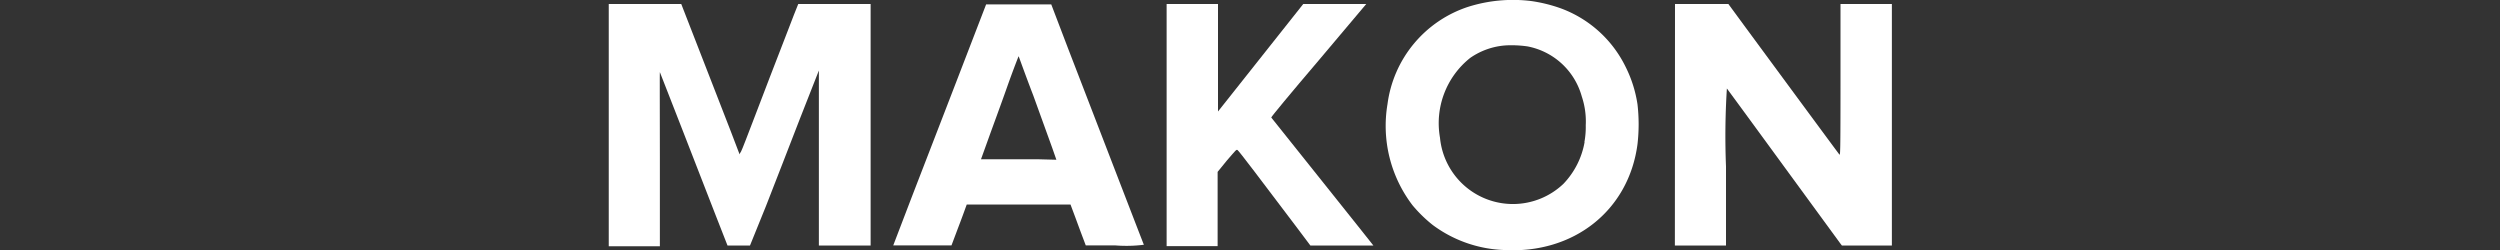
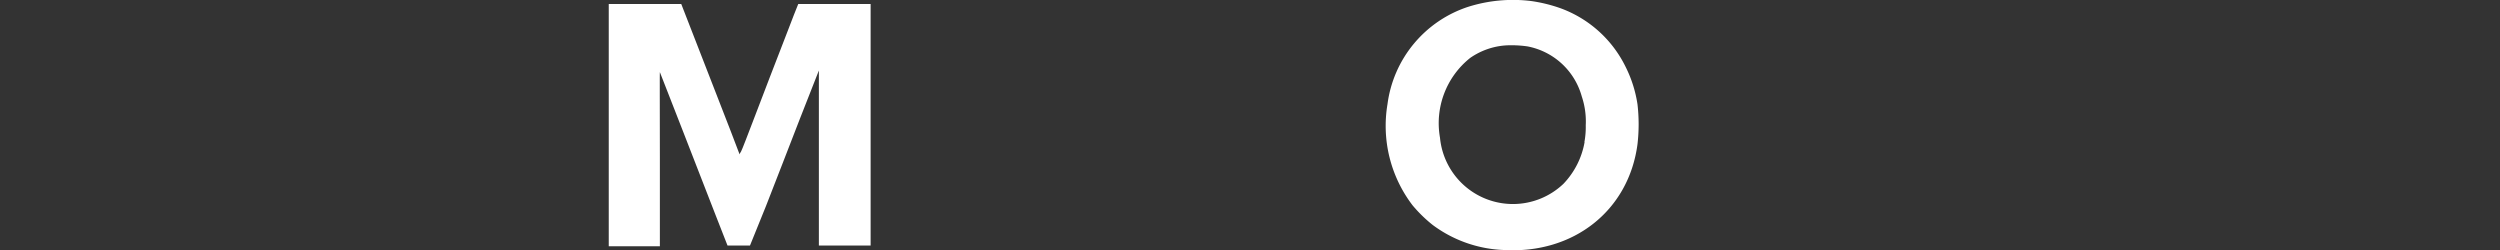
<svg xmlns="http://www.w3.org/2000/svg" id="Layer_1" data-name="Layer 1" viewBox="0 0 200 20">
  <rect x="0" y="0" width="200" height="20" fill="#333333" stroke="none" />
  <defs>
    <style>.cls-1{fill:#fff;}</style>
  </defs>
  <title>Makon-Text</title>
-   <path class="cls-1" d="M151.35.32l0,19.32-2,0h-2l-.13-.17-4.57-6.25c-2.44-3.34-4.47-6.11-4.5-6.14a60.81,60.81,0,0,0-.07,6.24v6.32l-4.09,0L134,.32h4.27l1.27,1.73c3.94,5.35,7.54,10.23,7.61,10.31s.09,0,.09-6V.32Z" />
-   <path class="cls-1" d="M131,8.35a10,10,0,0,0-.95-3A9.37,9.37,0,0,0,124.87.67a12,12,0,0,0-2.4-.59,11.9,11.9,0,0,0-5,.46A9.48,9.48,0,0,0,111,8.33a10.47,10.47,0,0,0,2,8.09A11,11,0,0,0,114.62,18a10.15,10.15,0,0,0,5.68,2c5.58.33,10-3.15,10.7-8.47A13.91,13.91,0,0,0,131,8.35Zm-4.23,3a6.42,6.42,0,0,1-1.7,3.36,5.86,5.86,0,0,1-9.87-3.69,6.67,6.67,0,0,1,2.42-6.39,5.66,5.66,0,0,1,2.87-1,9.11,9.11,0,0,1,1.7.08,5.59,5.59,0,0,1,4.35,4,6.27,6.27,0,0,1,.32,2.31A6.6,6.6,0,0,1,126.75,11.38Z" />
-   <path class="cls-1" d="M109.87,19.64s-1.13,0-2.52,0h-2.52l-1.18-1.57C100.93,14.47,99.1,12.05,99,12s-.12,0-.84.83l-.75.92v5.94H93.33V.32h4.11l0,4.3v4.3l3.41-4.3,3.41-4.3h2.51c1.4,0,2.53,0,2.53,0s-1.72,2.05-3.82,4.53c-2.31,2.71-3.78,4.49-3.78,4.55l4.09,5.12C108.05,17.34,109.87,19.64,109.87,19.64Z" />
-   <path class="cls-1" d="M85.47,3.94,84.1.35l-5.21,0L76.57,6.37C75.29,9.69,73.62,14,72.85,16l-1.39,3.63s1.05,0,2.34,0l2.32,0,.5-1.33c.28-.73.55-1.47.61-1.64l.11-.3h8.3l.4,1.07c.22.6.49,1.33.61,1.64l.21.56,2.33,0a11.13,11.13,0,0,0,2.32-.05C91.47,19.51,86.94,7.74,85.47,3.94ZM83,12.74H78.48l.57-1.58c.31-.87,1-2.73,1.49-4.12s.94-2.54.95-2.54S82,5.92,82.67,7.66l1.49,4.12.35,1Z" />
+   <path class="cls-1" d="M131,8.35a10,10,0,0,0-.95-3A9.37,9.37,0,0,0,124.87.67a12,12,0,0,0-2.4-.59,11.9,11.9,0,0,0-5,.46A9.48,9.48,0,0,0,111,8.33a10.47,10.47,0,0,0,2,8.09A11,11,0,0,0,114.62,18a10.15,10.15,0,0,0,5.68,2c5.58.33,10-3.15,10.7-8.47A13.91,13.91,0,0,0,131,8.35m-4.23,3a6.42,6.42,0,0,1-1.7,3.36,5.86,5.86,0,0,1-9.87-3.69,6.67,6.67,0,0,1,2.42-6.39,5.66,5.66,0,0,1,2.87-1,9.11,9.11,0,0,1,1.7.08,5.59,5.59,0,0,1,4.35,4,6.27,6.27,0,0,1,.32,2.31A6.6,6.6,0,0,1,126.75,11.38Z" />
  <path class="cls-1" d="M69.65.32V19.64l-4.14,0,0-7v-7L64,9.48c-.81,2.06-2,5.19-2.72,7L60,19.64l-.9,0h-.9l-.94-2.4c-.51-1.33-1.73-4.45-2.7-6.94S52.81,5.8,52.79,5.77s0,3.06,0,6.93v7l-4.09,0V.32l5.8,0,1.09,2.8c.81,2.11,3,7.67,3.55,9.16,0,.1,0,.09.15-.17S61,7.65,63,2.52c.38-1,.73-1.89.78-2l.08-.2Z" />
</svg>